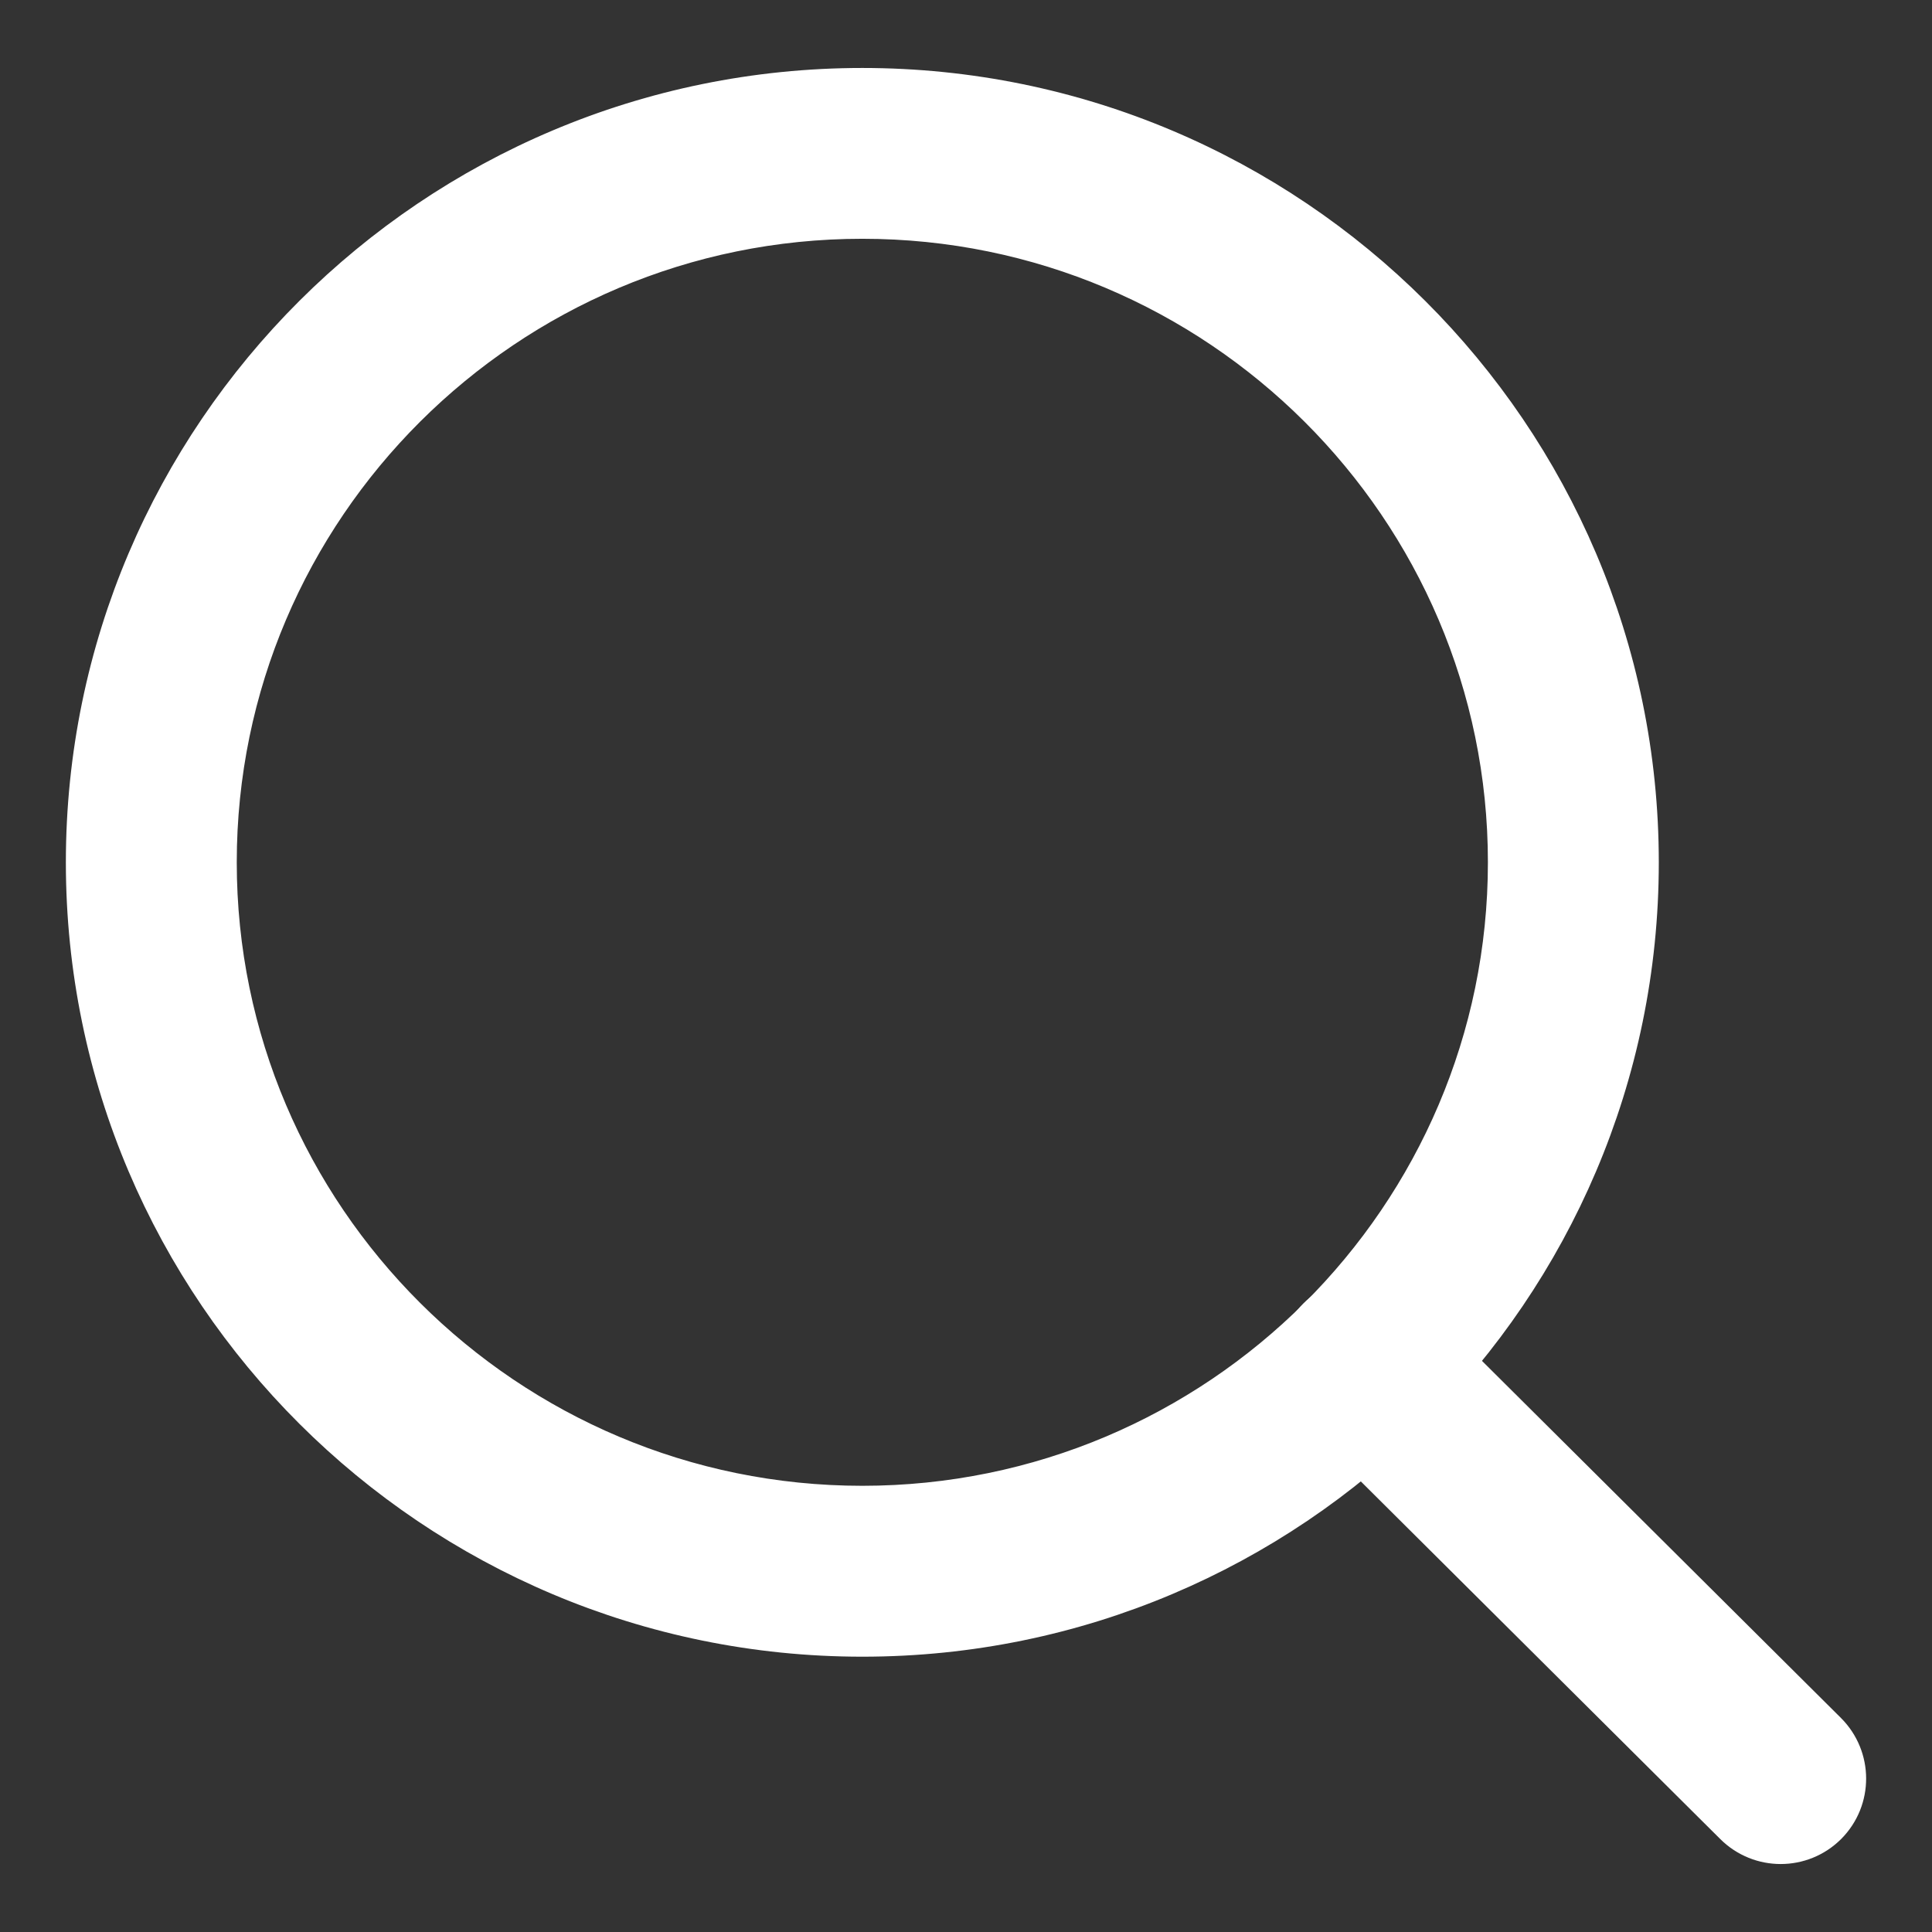
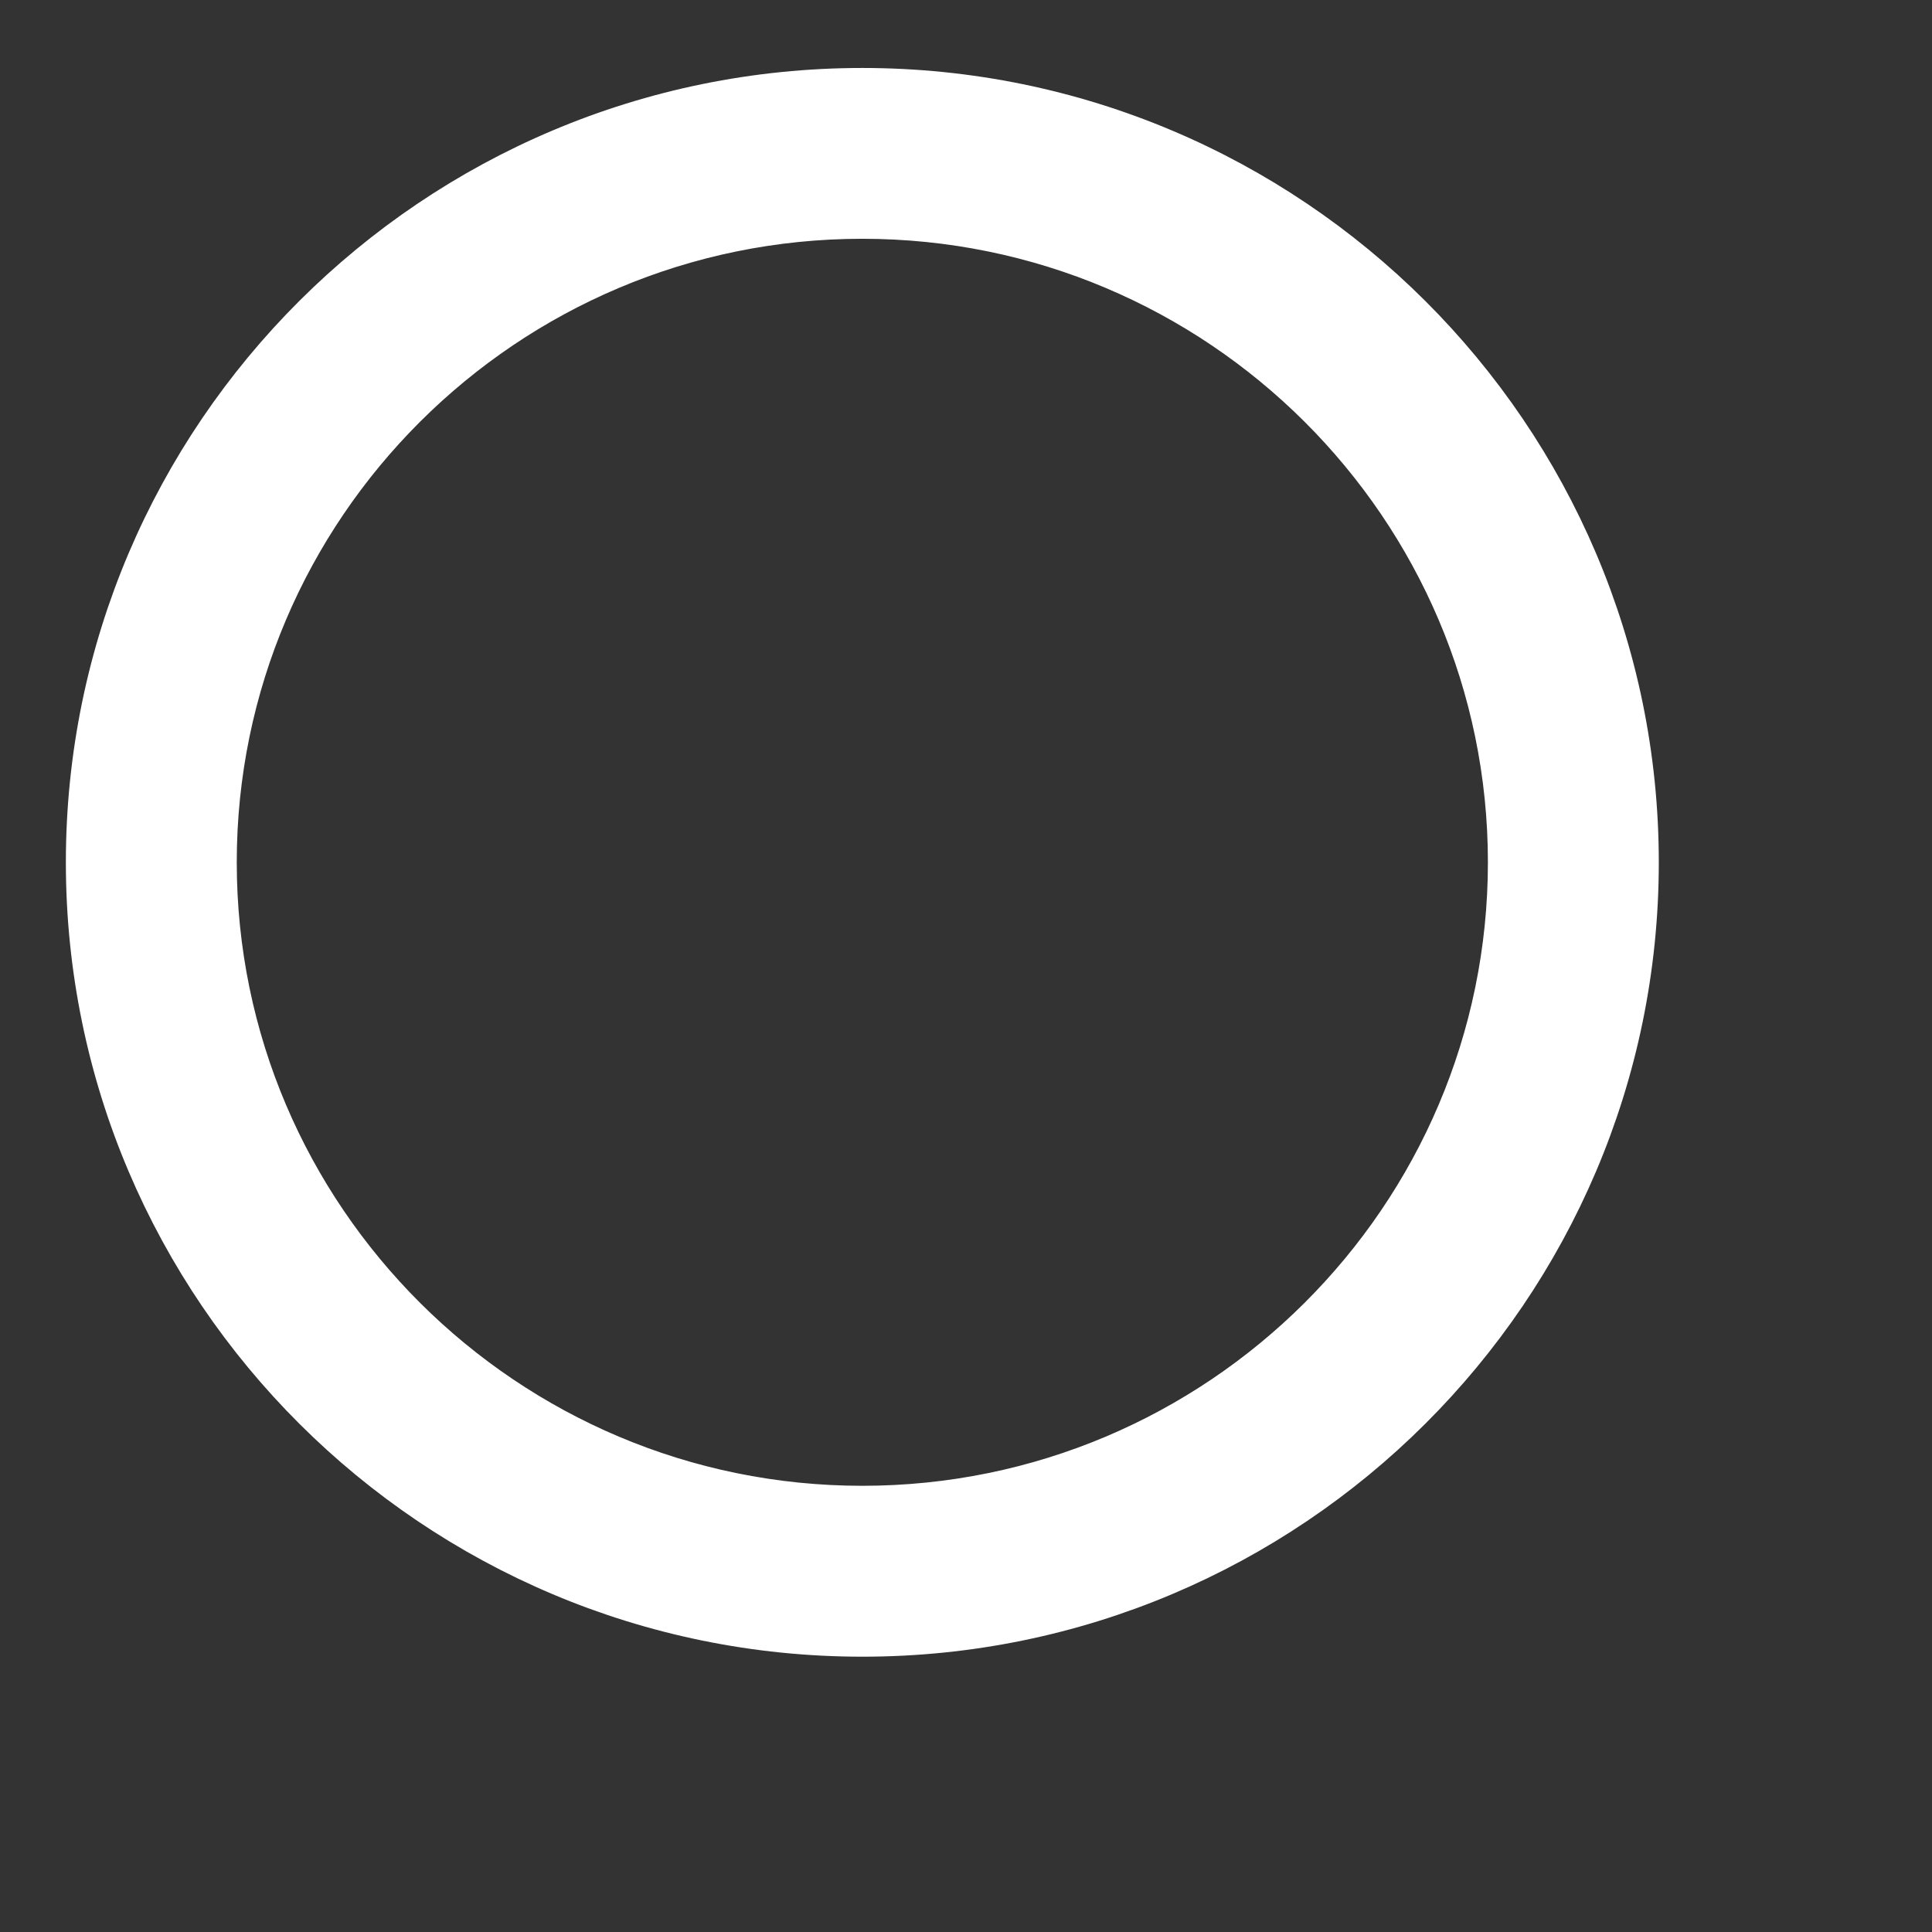
<svg xmlns="http://www.w3.org/2000/svg" width="22" height="22" viewBox="0 0 22 22">
  <rect x="0" y="0" width="22" height="22" fill="#333333" stroke="none" />
  <g fill="none" fill-rule="evenodd">
    <g fill="#FFF" fill-rule="nonzero" stroke="#FFF" stroke-width=".5">
      <g>
        <path d="M8.82.024C3.955.024 0 3.97 0 8.82c0 4.85 3.956 8.795 8.82 8.795 4.862 0 8.819-3.945 8.819-8.795S13.682.024 8.819.024zm0 16.145c-4.067 0-7.374-3.297-7.374-7.35 0-4.052 3.307-7.35 7.373-7.35 4.066 0 7.374 3.298 7.374 7.35 0 4.053-3.308 7.35-7.374 7.35z" transform="translate(-1283 -136) translate(1284 137)" />
-         <path d="M19.787 18.74l-4.747-4.722c-.283-.282-.74-.28-1.022.002-.282.283-.28.74.002 1.023l4.747 4.723c.141.14.326.21.51.21.186 0 .371-.071.513-.213.281-.283.28-.74-.003-1.023z" transform="translate(-1283 -136) translate(1284 137)" />
      </g>
    </g>
  </g>
</svg>